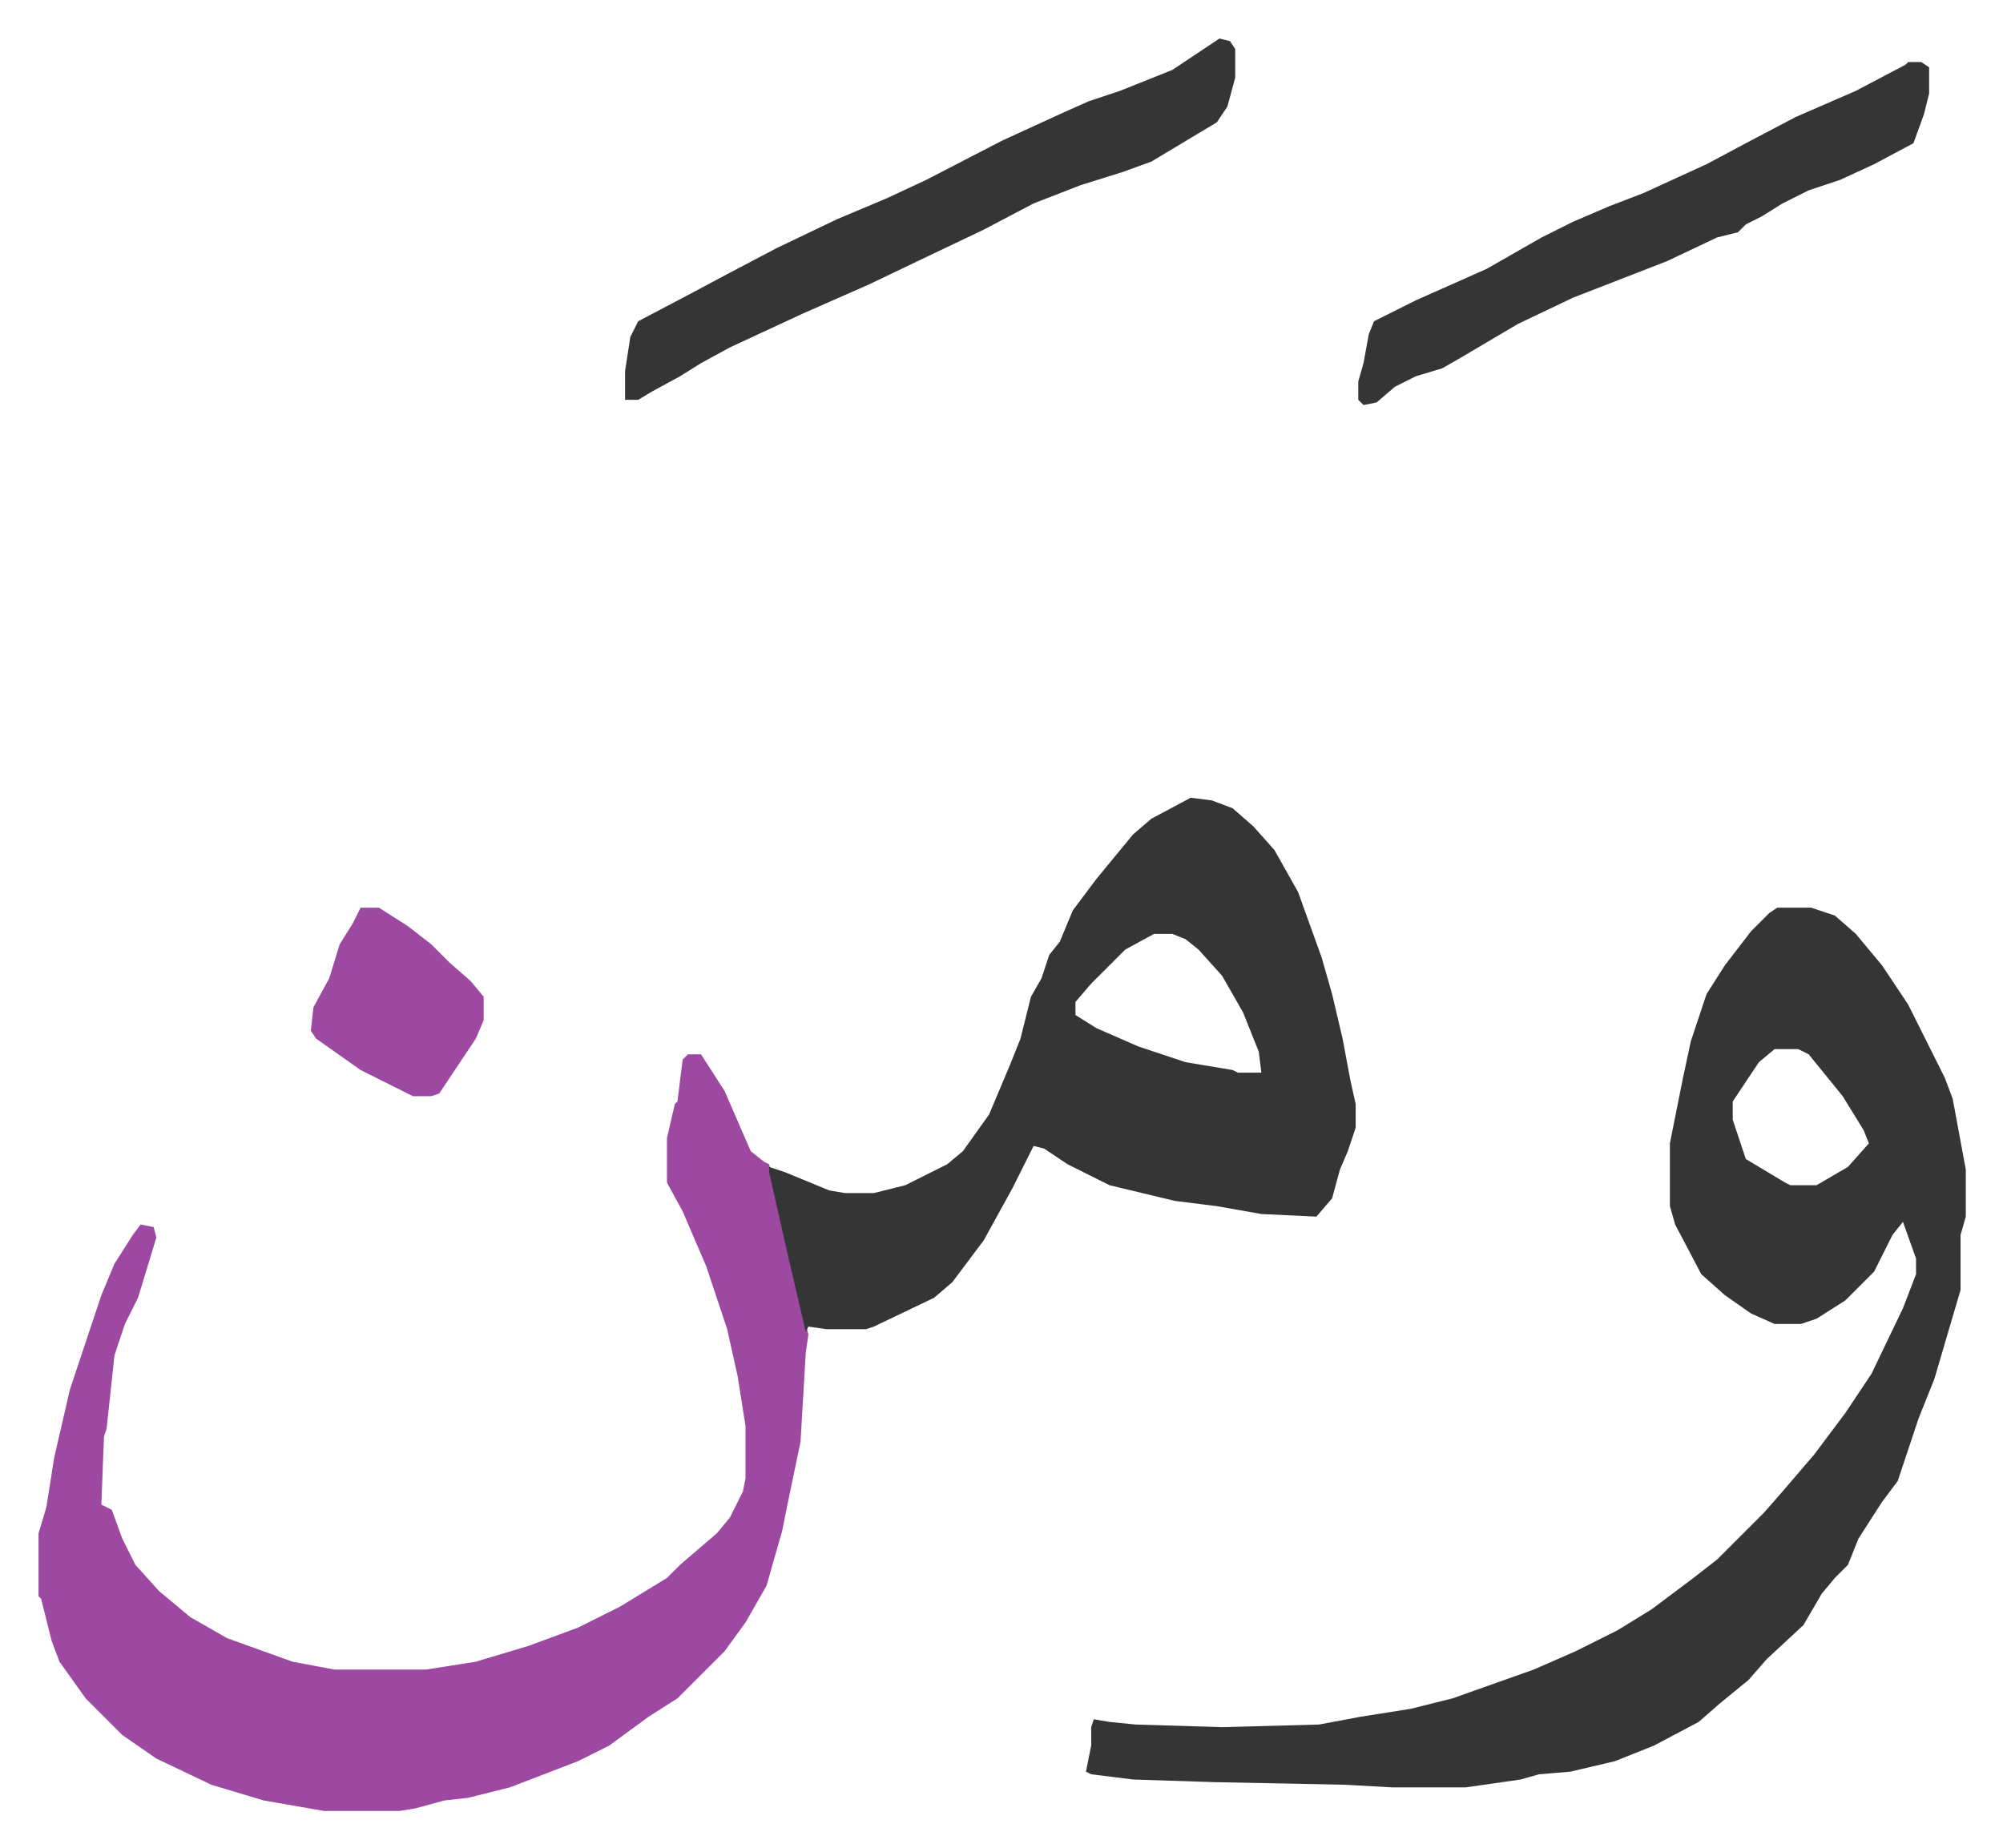
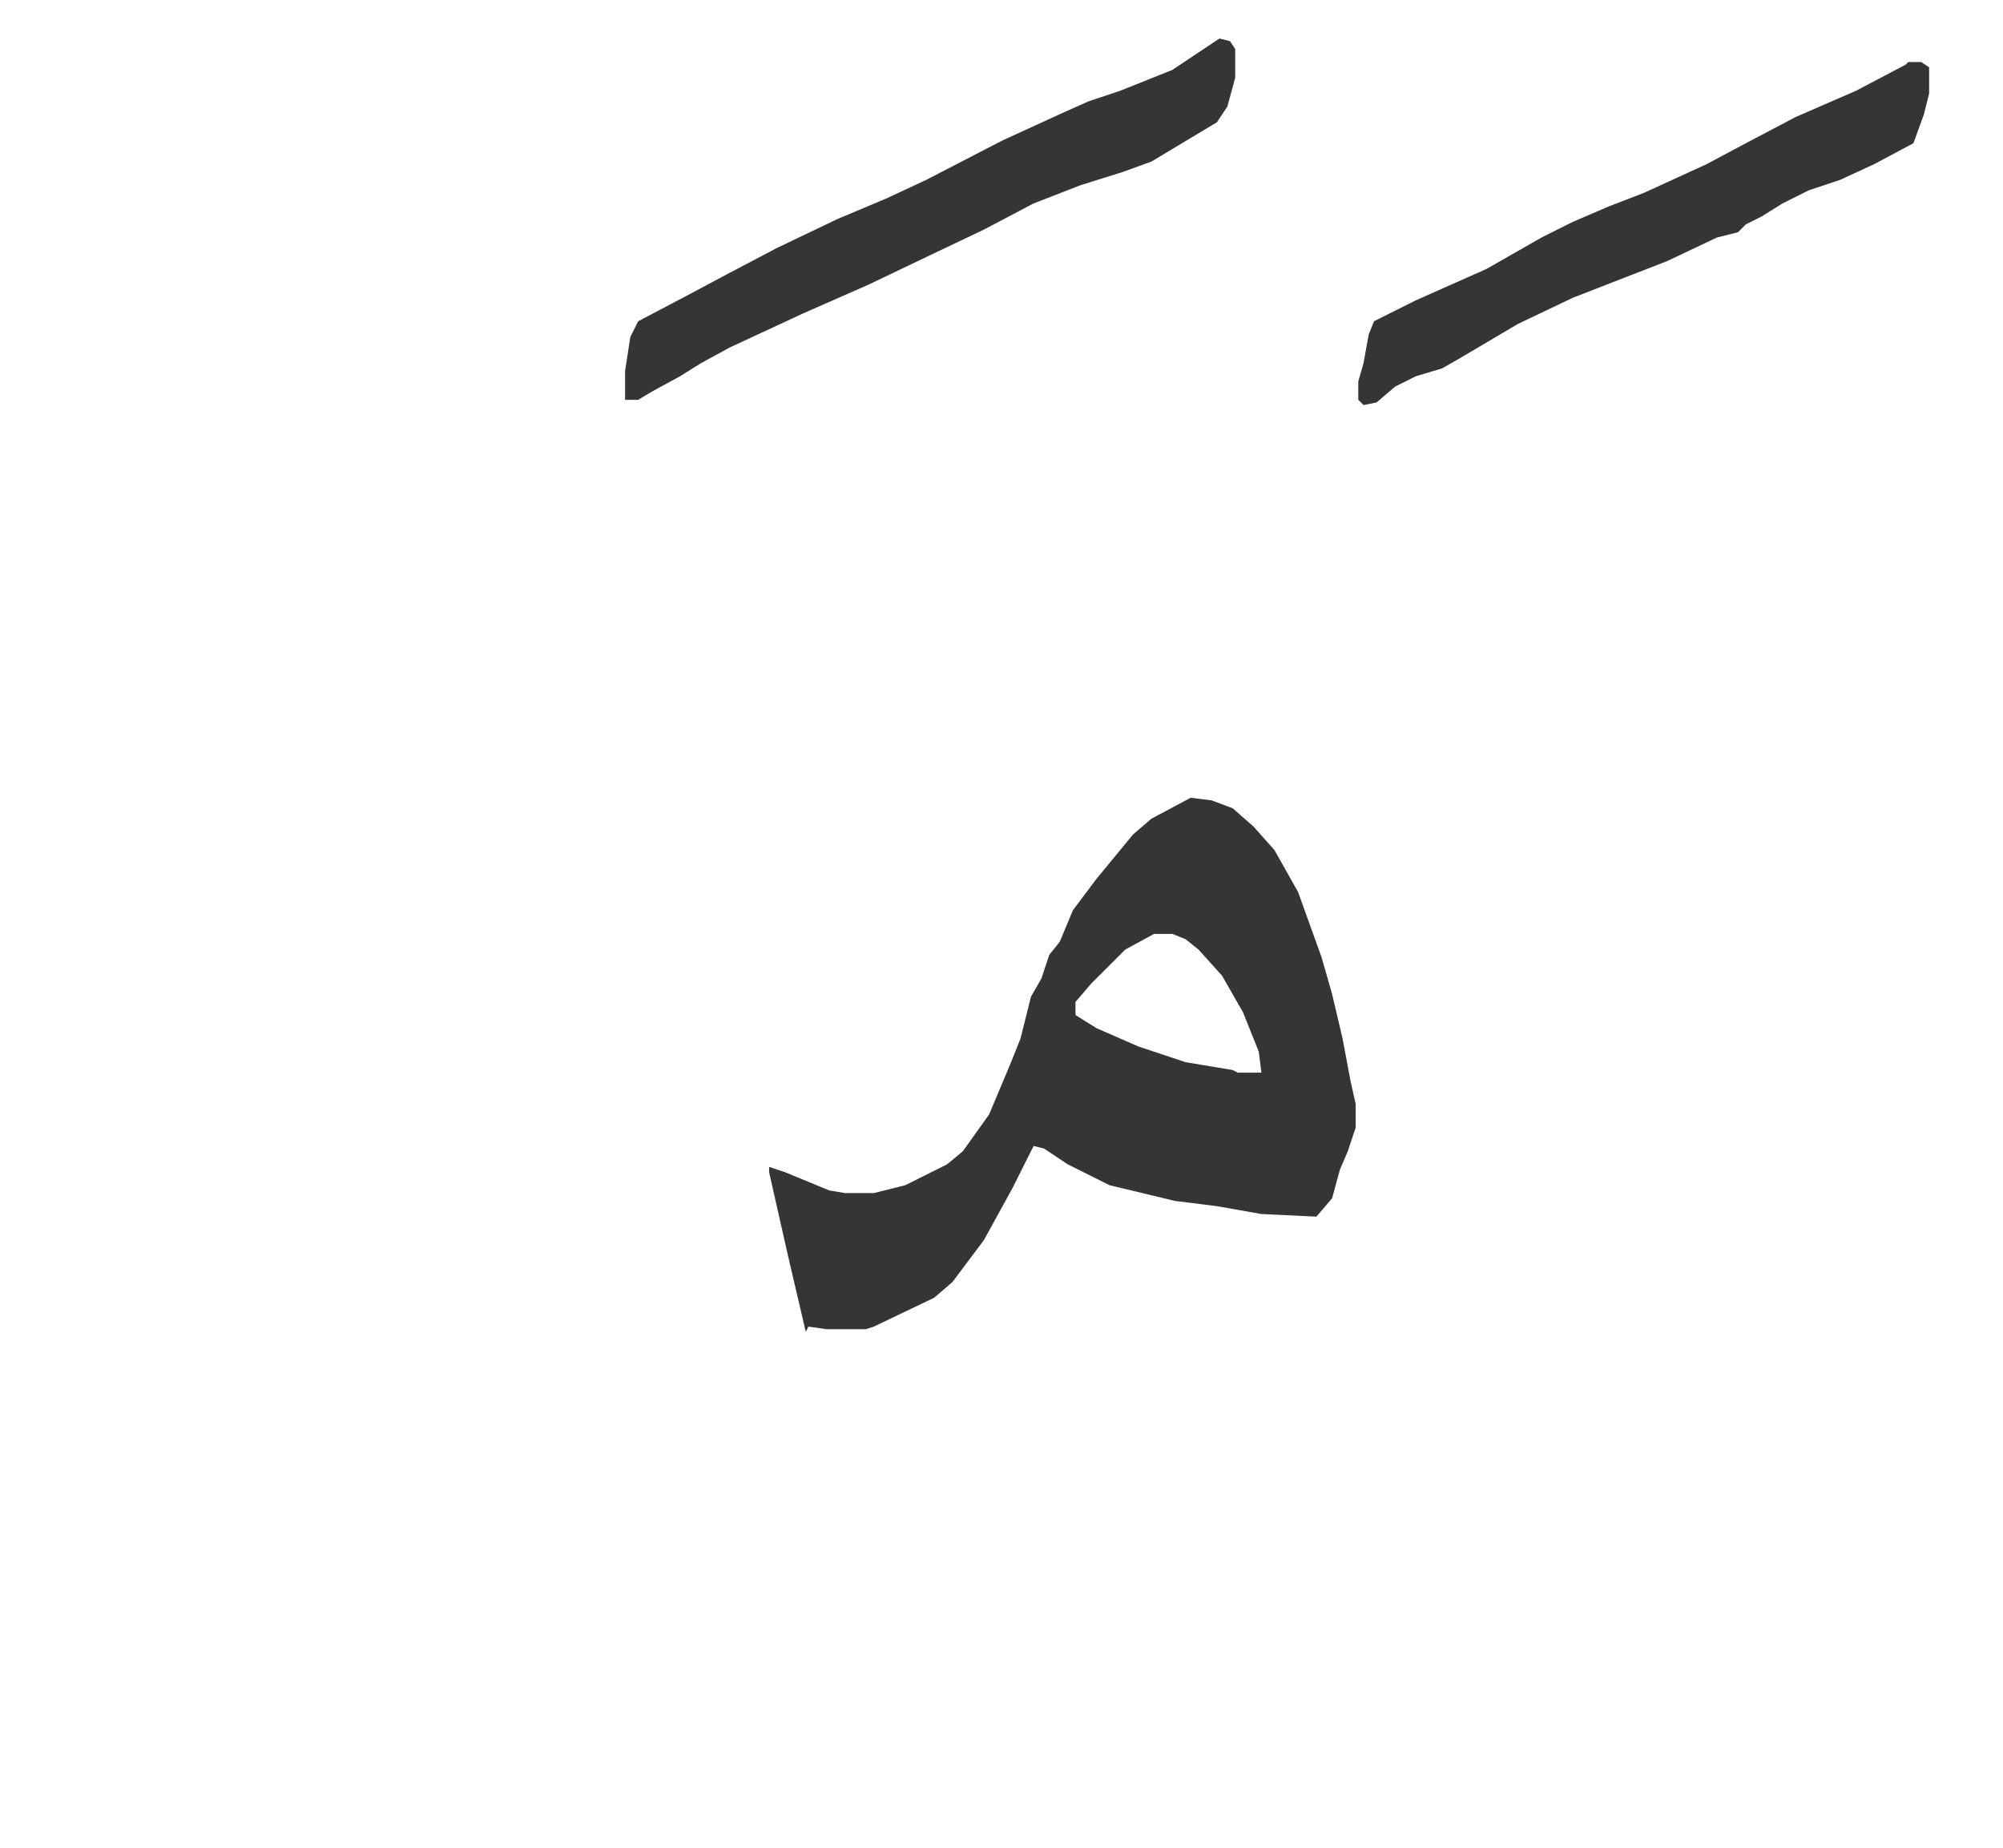
<svg xmlns="http://www.w3.org/2000/svg" role="img" viewBox="-14.71 406.29 764.92 705.92">
-   <path fill="#353535" id="rule_normal" d="M664 753h13l9 3 8 7 10 12 10 15 14 28 3 8 5 27v18l-2 7v21l-5 17-5 17-6 15-8 24-6 8-9 14-4 10-5 5-5 6-7 12-14 13-7 8-11 9-8 7-17 9-15 6-17 4-12 1-7 2-21 3h-28l-18-1-50-1-31-1-16-2-2-1 2-10v-7l1-3 6 1 10 1 33 1 37-1 16-3 19-3 16-4 31-11 16-7 16-8 13-8 16-12 9-7 18-18 7-8 12-14 12-16 10-15 12-25 5-13v-6l-5-14-4 5-7 14-11 11-11 7-6 2h-10l-9-4-10-7-9-8-10-19-2-7v-24l5-25 3-14 6-18 7-11 10-13 7-7zm-1 54l-6 5-10 15v7l5 15 15 9 2 1h10l12-7 8-9-2-5-8-13-13-16-4-2z" />
-   <path fill="#9d48a1" id="rule_ikhfa" d="M248 809h5l9 14 10 23 5 4 2 1 7 28 7 33 1 4-1 7-2 34-5 24-2 10-6 21-8 14-8 11-18 18-11 7-15 11-12 6-13 5-13 5-16 4-9 1-11 3-6 1h-29l-23-4-20-6-21-10-13-9-14-14-10-14-3-8-4-16-1-1v-24l3-10 3-19 6-26 12-36 5-12 7-11 3-4 5 1 1 4-7 23-5 10-4 12-3 28-1 3-1 26 4 2 4 11 5 10 9 10 12 10 14 8 25 9 16 3h35l19-3 20-6 19-7 16-8 18-11 5-5 14-12 5-6 5-10 1-5v-20l-3-19-4-18-8-24-9-21-6-11v-17l3-13 1-1 2-16z" />
  <path fill="#353535" id="rule_normal" d="M440 711l8 1 8 3 8 7 8 9 9 16 9 25 4 14 4 17 3 16 2 9v9l-3 9-3 7-3 11-6 7-21-1-17-3-16-2-25-6-16-8-9-6-4-1-8 16-11 20-12 16-7 6-23 11-3 1h-15l-7-1-1 2-7-30-7-31v-2l6 2 17 7 6 1h11l12-3 16-8 6-5 10-14 8-19 4-10 4-16 4-7 3-9 4-5 5-12 9-12 14-17 7-6zm-14 52l-11 6-5 5-8 8-6 7v5l8 5 16 7 18 6 18 3 2 1h9l-1-8-6-15-8-14-9-10-5-4-5-2zm25-342l4 1 2 3v11l-3 11-4 6-10 6-15 9-11 4-16 5-18 7-19 10-21 10-23 11-25 11-28 13-11 6-8 5-11 6-5 3h-5v-11l2-13 3-6 19-10 15-8 19-10 23-11 19-8 15-7 29-15 24-11 9-4 12-4 20-8zm263 9h5l3 2v10l-2 8-4 11-15 8-13 6-12 4-10 5-8 5-6 3-3 3-8 2-19 9-36 14-21 10-22 13-7 4-10 3-8 4-7 6-5 1-2-2v-7l2-7 2-11 2-5 16-8 27-12 21-12 12-6 14-6 13-5 24-11 15-8 19-10 23-10 19-10z" />
-   <path fill="#9d48a1" id="rule_ikhfa" d="M123 753h7l11 7 9 7 7 7 8 7 5 6v9l-3 7-14 21-3 1h-7l-20-10-17-12-2-3 1-9 6-11 4-13 5-8z" />
</svg>